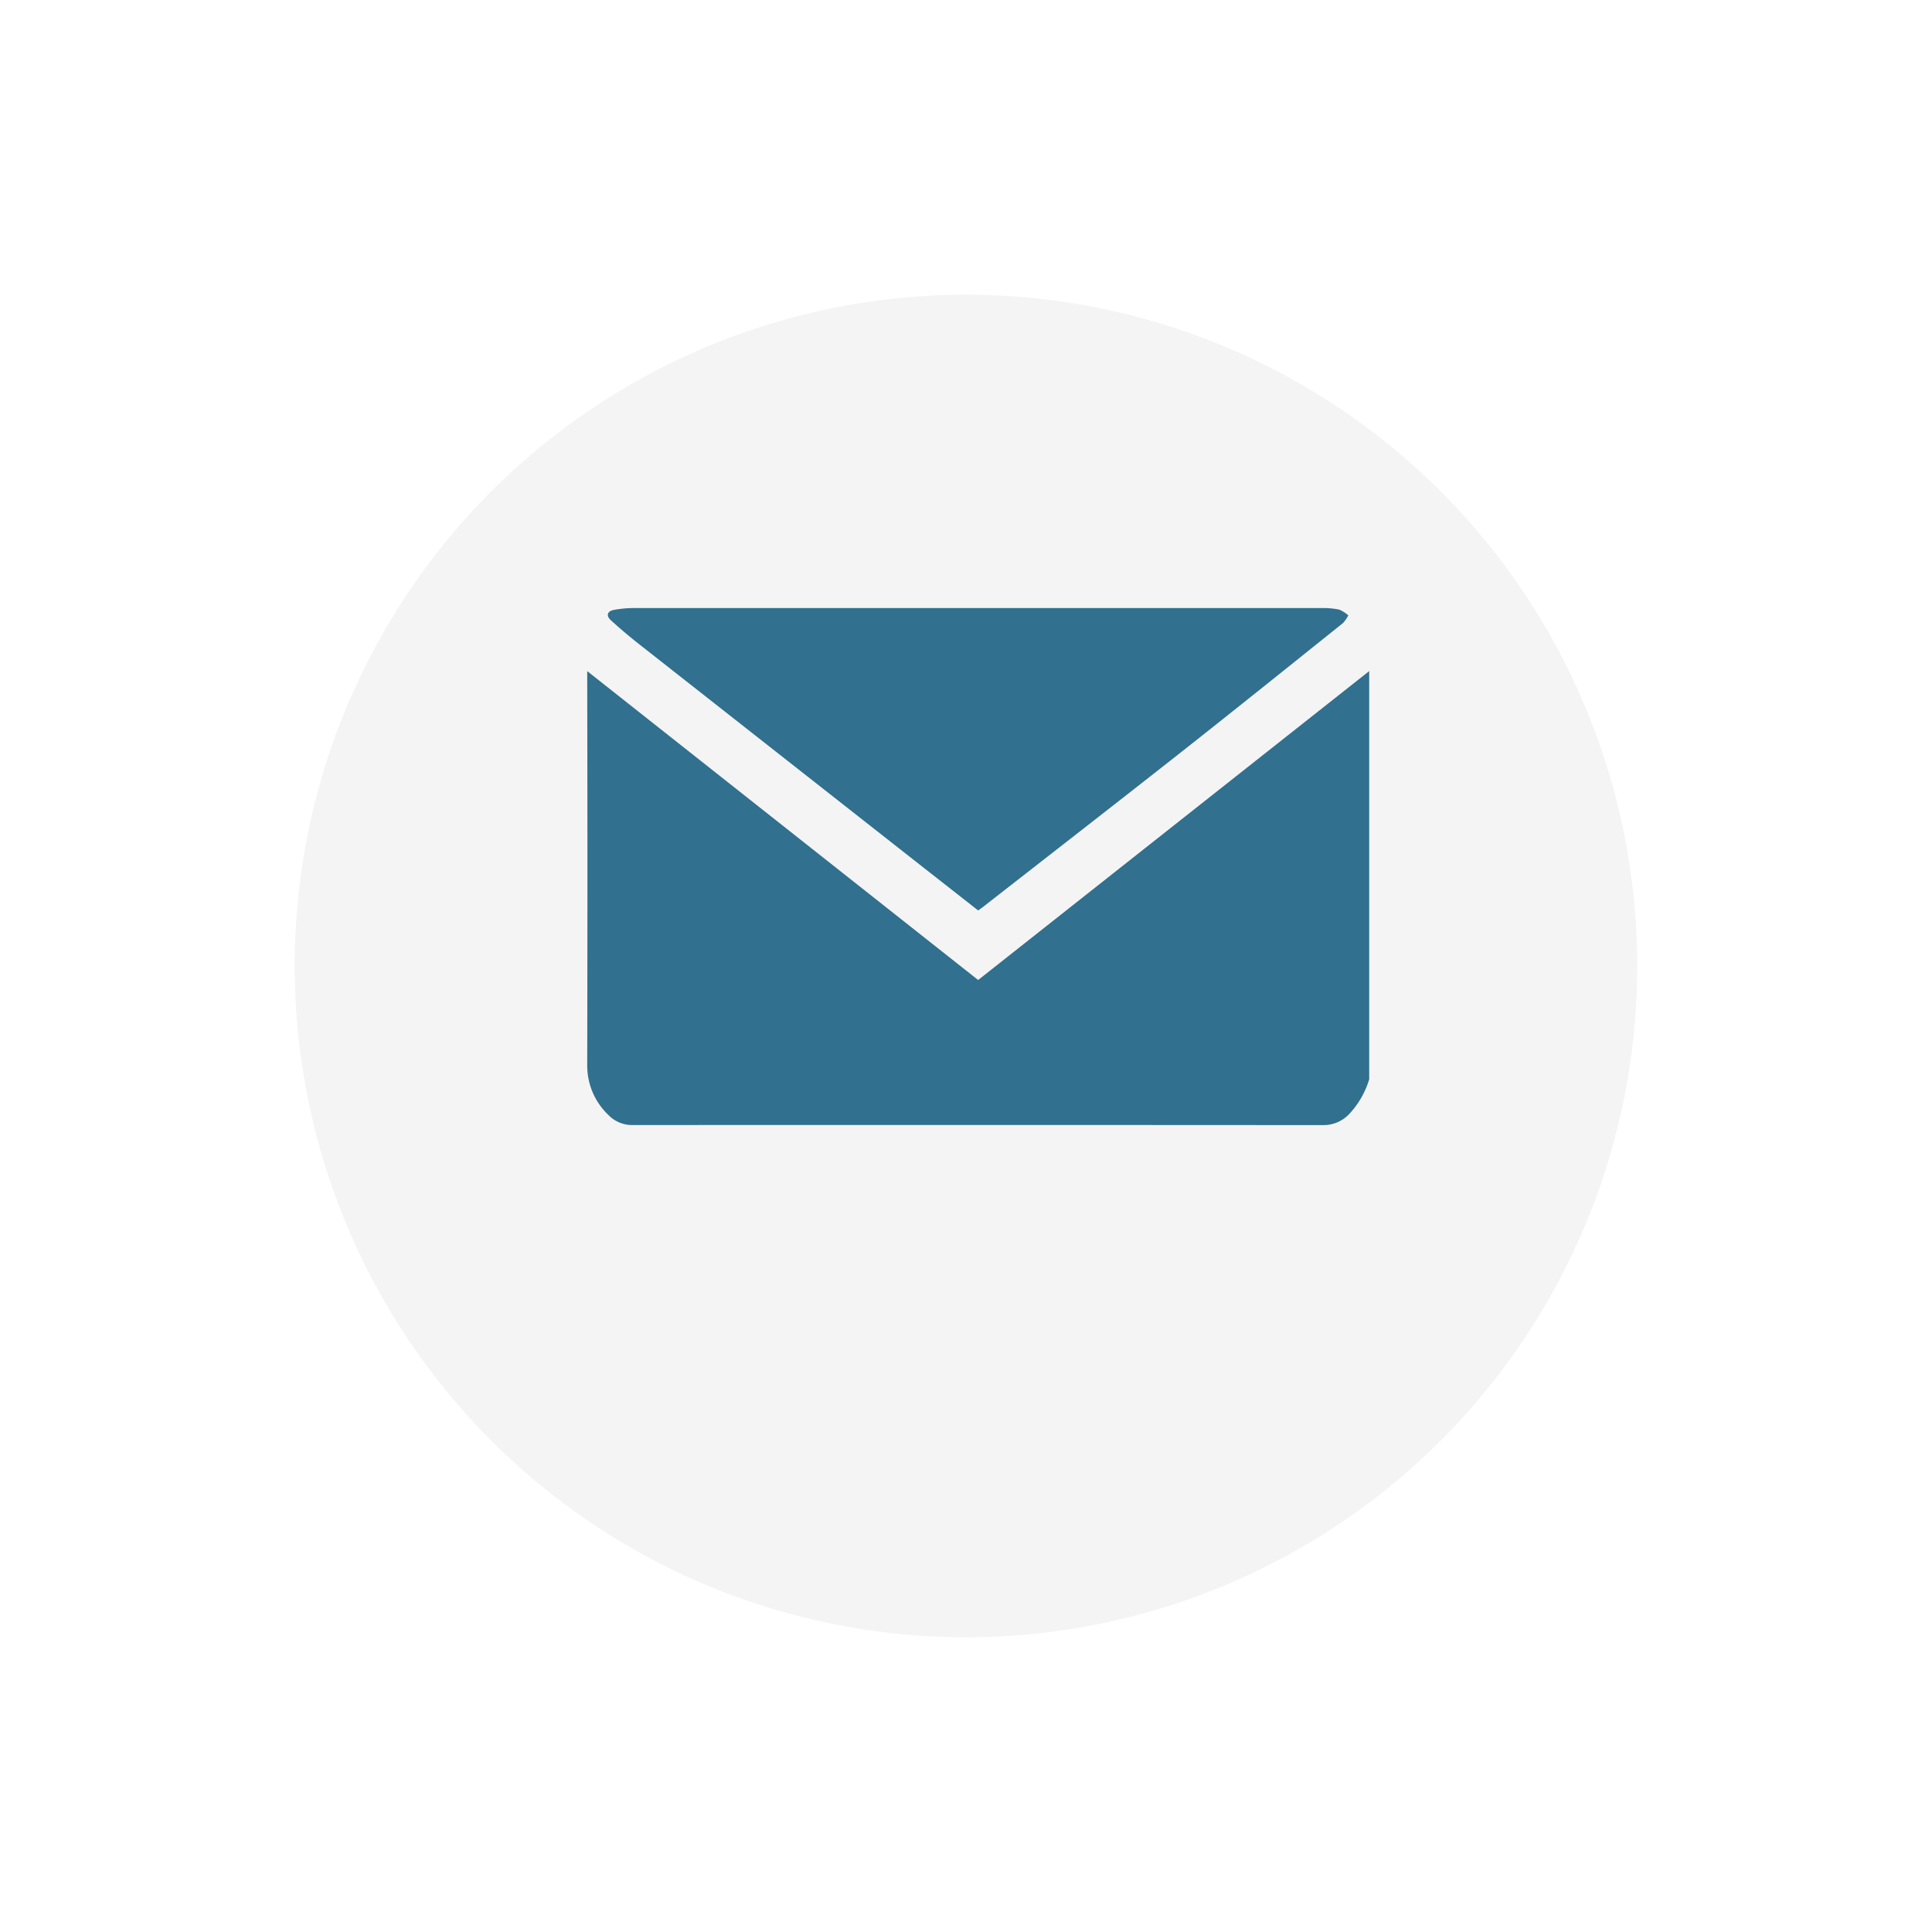
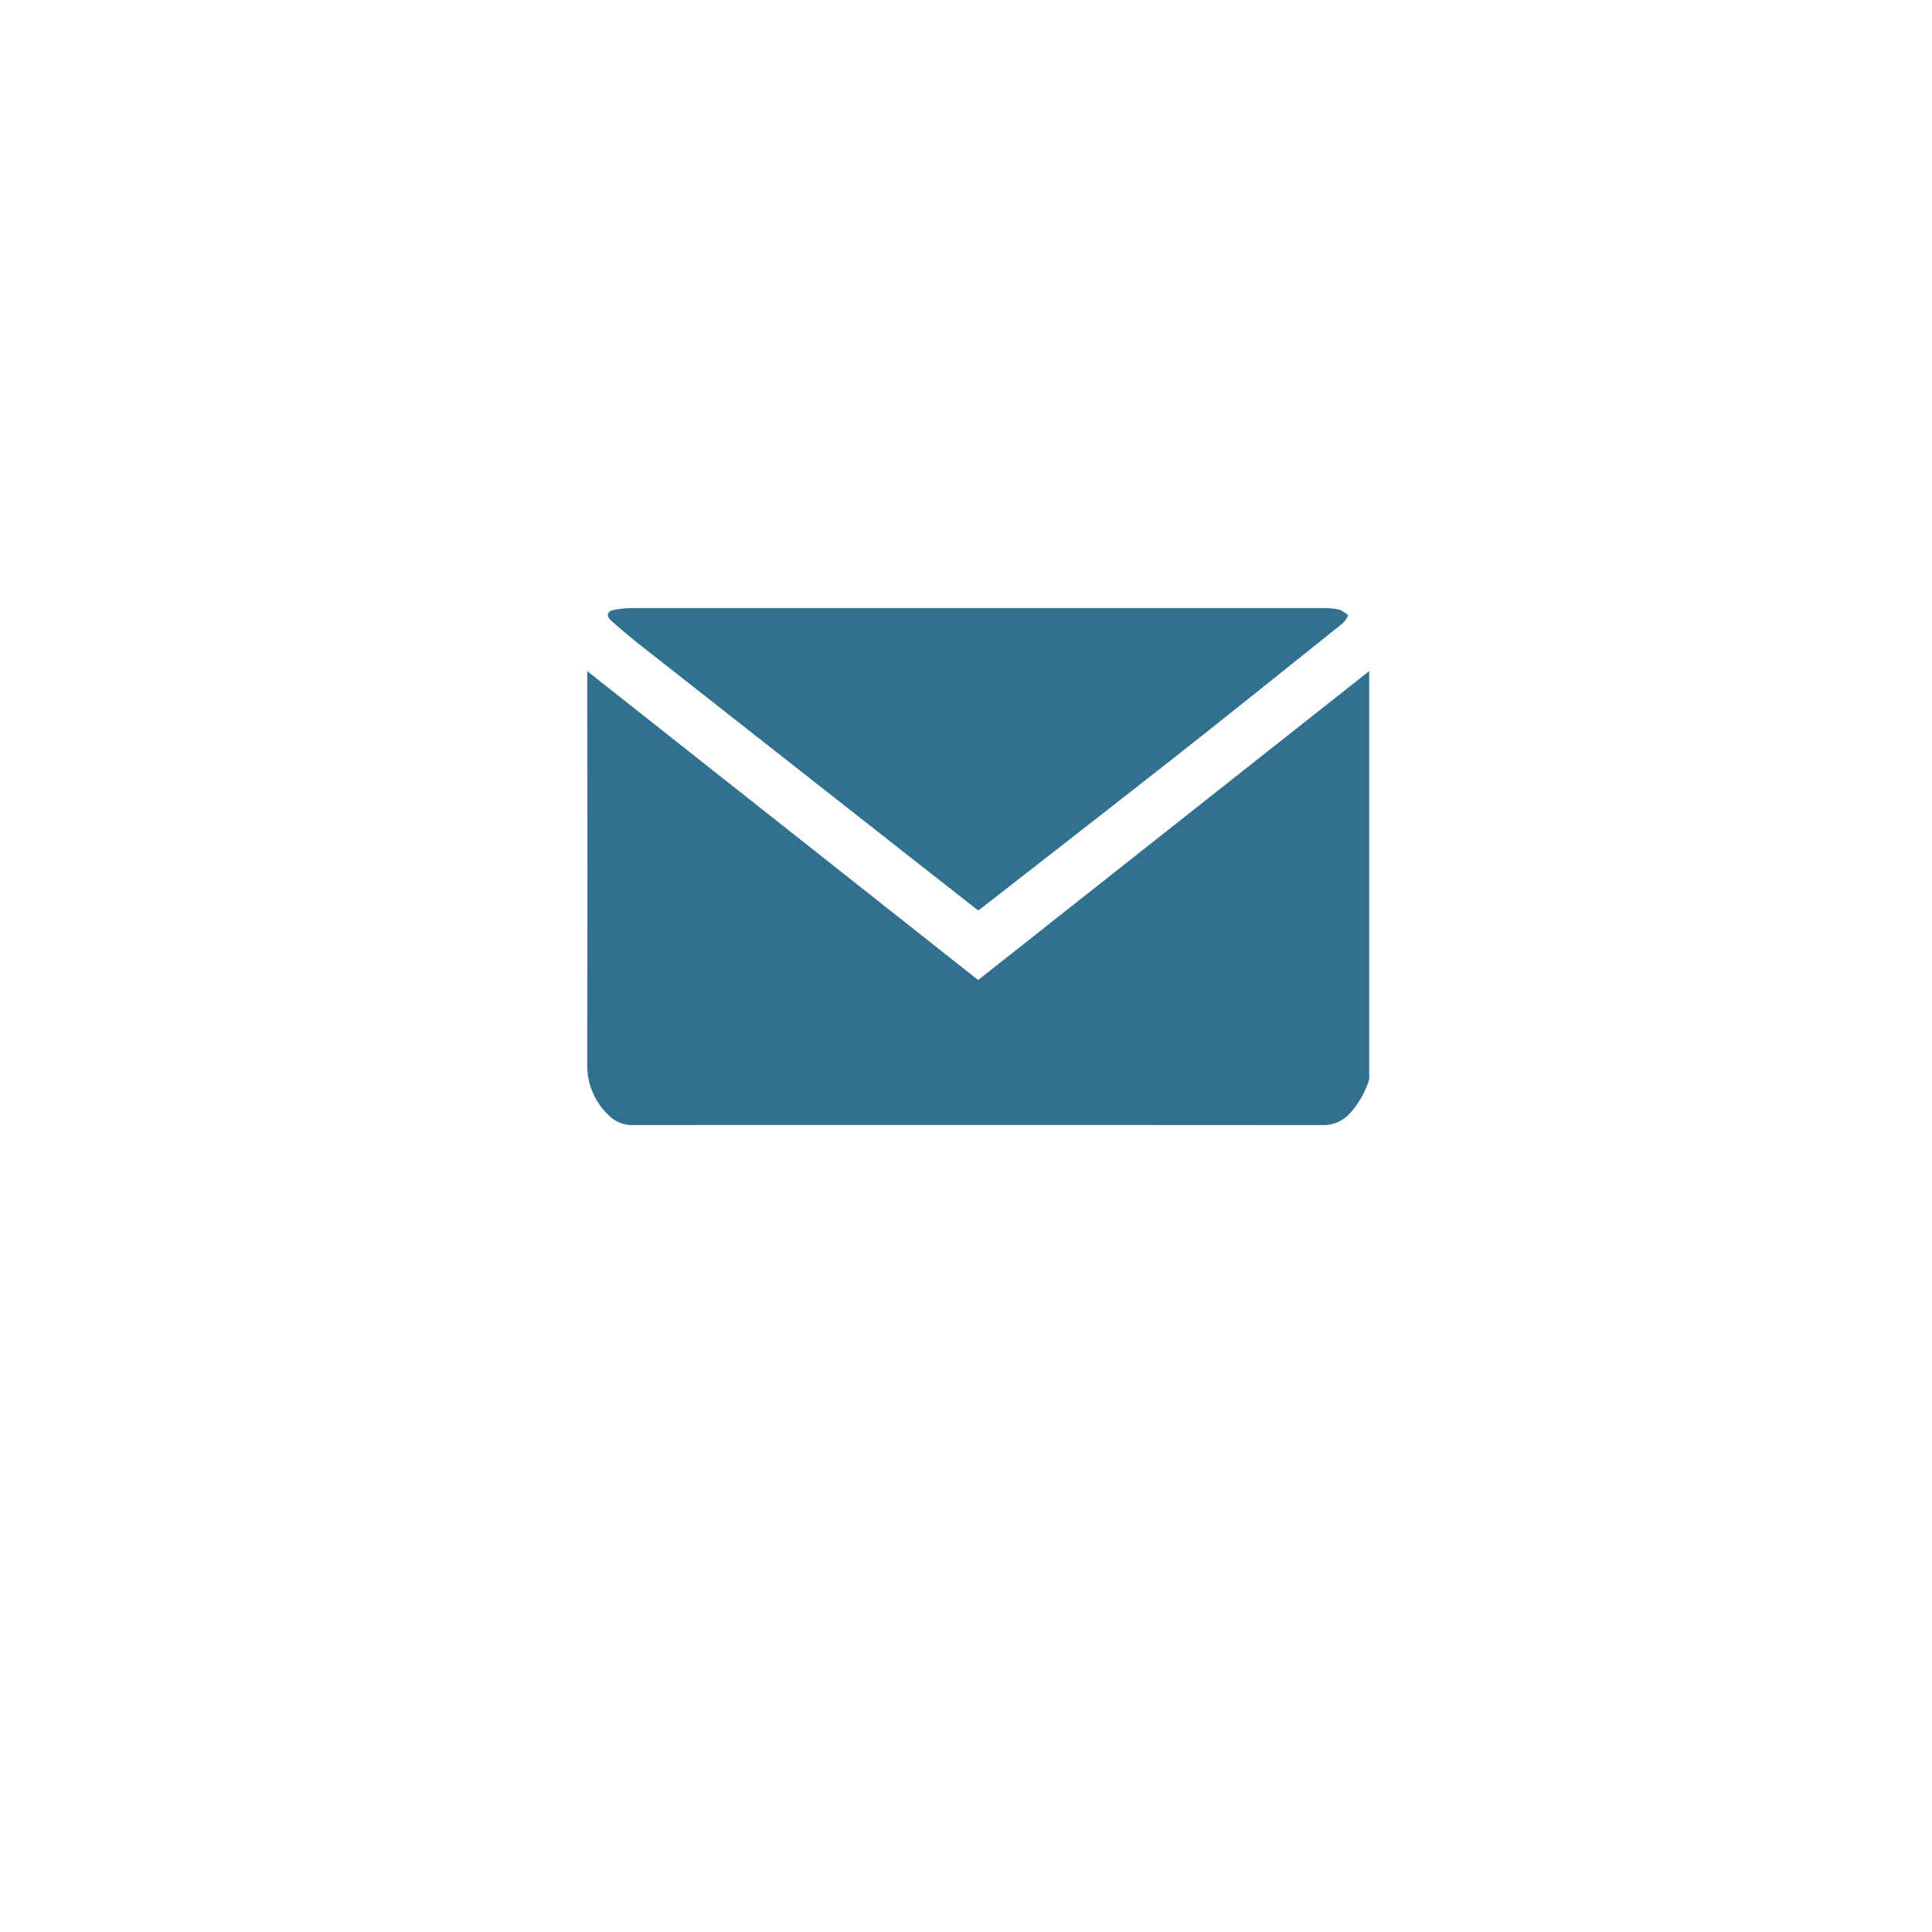
<svg xmlns="http://www.w3.org/2000/svg" width="59" height="59" viewBox="0 0 59 59">
  <defs>
    <filter id="Ellipse_64" x="0" y="0" width="59" height="59" filterUnits="userSpaceOnUse">
      <feOffset dy="3" input="SourceAlpha" />
      <feGaussianBlur stdDeviation="3" result="blur" />
      <feFlood flood-opacity="0.161" />
      <feComposite operator="in" in2="blur" />
      <feComposite in="SourceGraphic" />
    </filter>
  </defs>
  <g id="Email" transform="translate(9.409 6)">
    <g transform="matrix(1, 0, 0, 1, -9.41, -6)" filter="url(#Ellipse_64)">
-       <circle id="Ellipse_64-2" data-name="Ellipse 64" cx="20.5" cy="20.5" r="20.5" transform="translate(9 6)" fill="#f4f4f4" />
-     </g>
+       </g>
    <path id="Shape_25" data-name="Shape 25" d="M1.406,15.788a1.007,1.007,0,0,1-.758-.306A2.076,2.076,0,0,1,0,13.97Q.012,8.088,0,2.206v-.28l11.938,9.433L23.88,1.925V14.39a2.669,2.669,0,0,1-.579,1.027,1.078,1.078,0,0,1-.824.373Q11.941,15.783,1.406,15.788ZM9.934,7.663Q5.753,4.379,1.573,1.094C1.283.866,1,.625.726.377.572.238.606.1.806.059A3.215,3.215,0,0,1,1.431,0q10.5,0,21,0a2.444,2.444,0,0,1,.532.047,1.011,1.011,0,0,1,.279.176,1.023,1.023,0,0,1-.168.24c-1.632,1.306-3.26,2.615-4.9,3.908-2.019,1.59-4.049,3.165-6.074,4.746-.049.038-.1.074-.161.118Z" transform="translate(8.524 12.569)" fill="#31708e" />
  </g>
</svg>